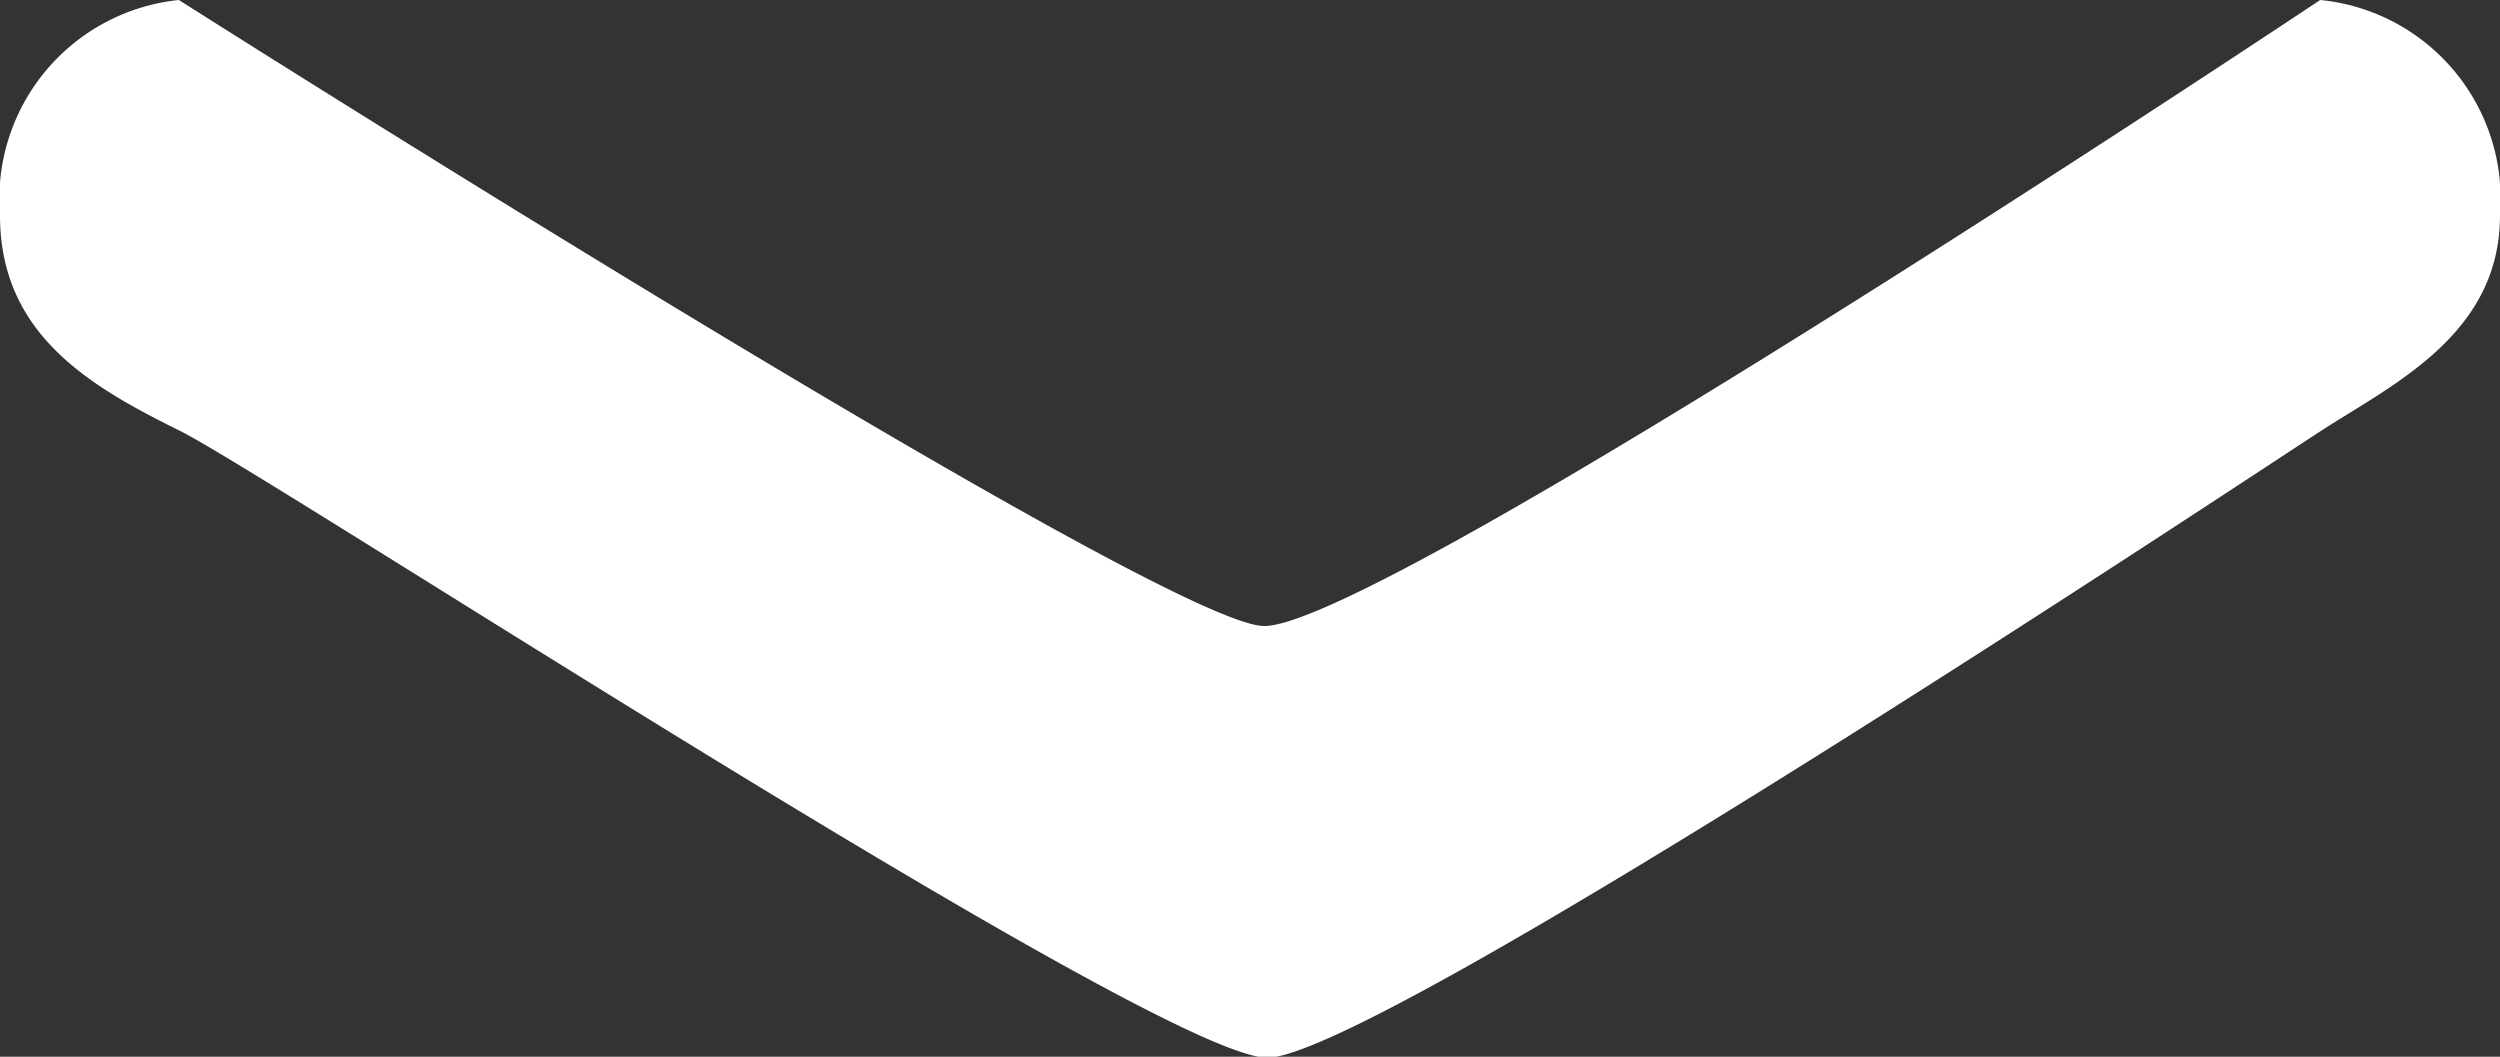
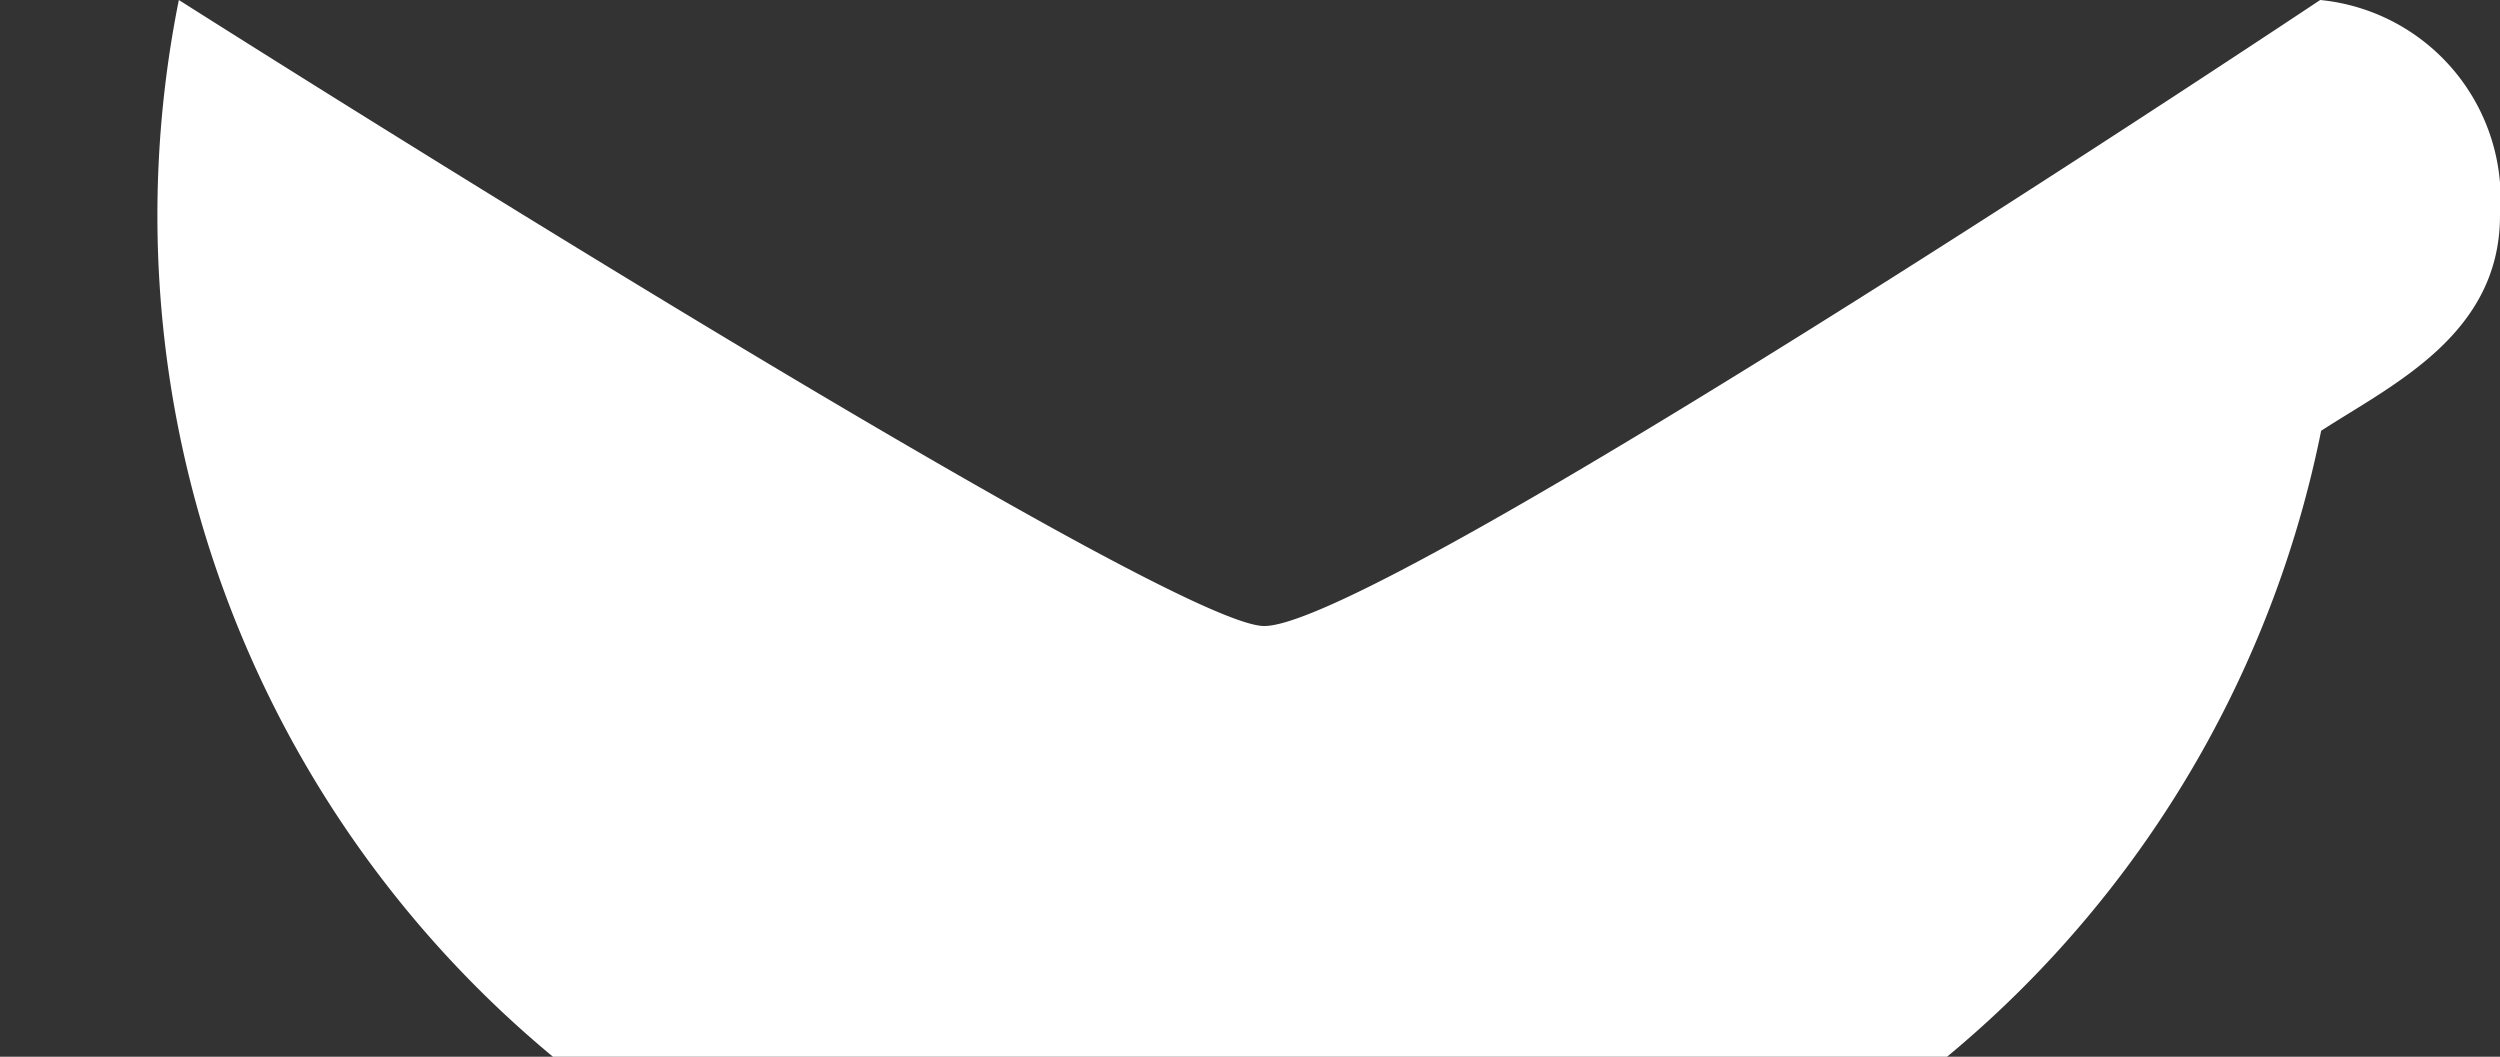
<svg xmlns="http://www.w3.org/2000/svg" viewBox="0 0 26 10.99">
  <rect x="0" y="0" width="26" height="10.99" fill="#333333" stroke="none" />
  <defs>
    <style>.cls-1{fill:#fff;}</style>
  </defs>
  <title>fv_arrow</title>
  <g id="レイヤー_2" data-name="レイヤー 2">
    <g id="レイヤー_1-2" data-name="レイヤー 1">
-       <path id="シェイプ_18.svg" data-name="シェイプ 18.svg" class="cls-1" d="M26,2.24C26,3.48,24.88,4,24.14,4.48S14.3,11,13.18,11,2.8,4.94,1.87,4.48,0,3.48,0,2.24A2.08,2.08,0,0,1,1.86,0S12,6.44,13.13,6.51,24.13,0,24.13,0A2.08,2.08,0,0,1,26,2.24Z" />
+       <path id="シェイプ_18.svg" data-name="シェイプ 18.svg" class="cls-1" d="M26,2.24C26,3.48,24.88,4,24.14,4.48A2.08,2.08,0,0,1,1.86,0S12,6.44,13.13,6.51,24.13,0,24.13,0A2.08,2.08,0,0,1,26,2.24Z" />
    </g>
  </g>
</svg>